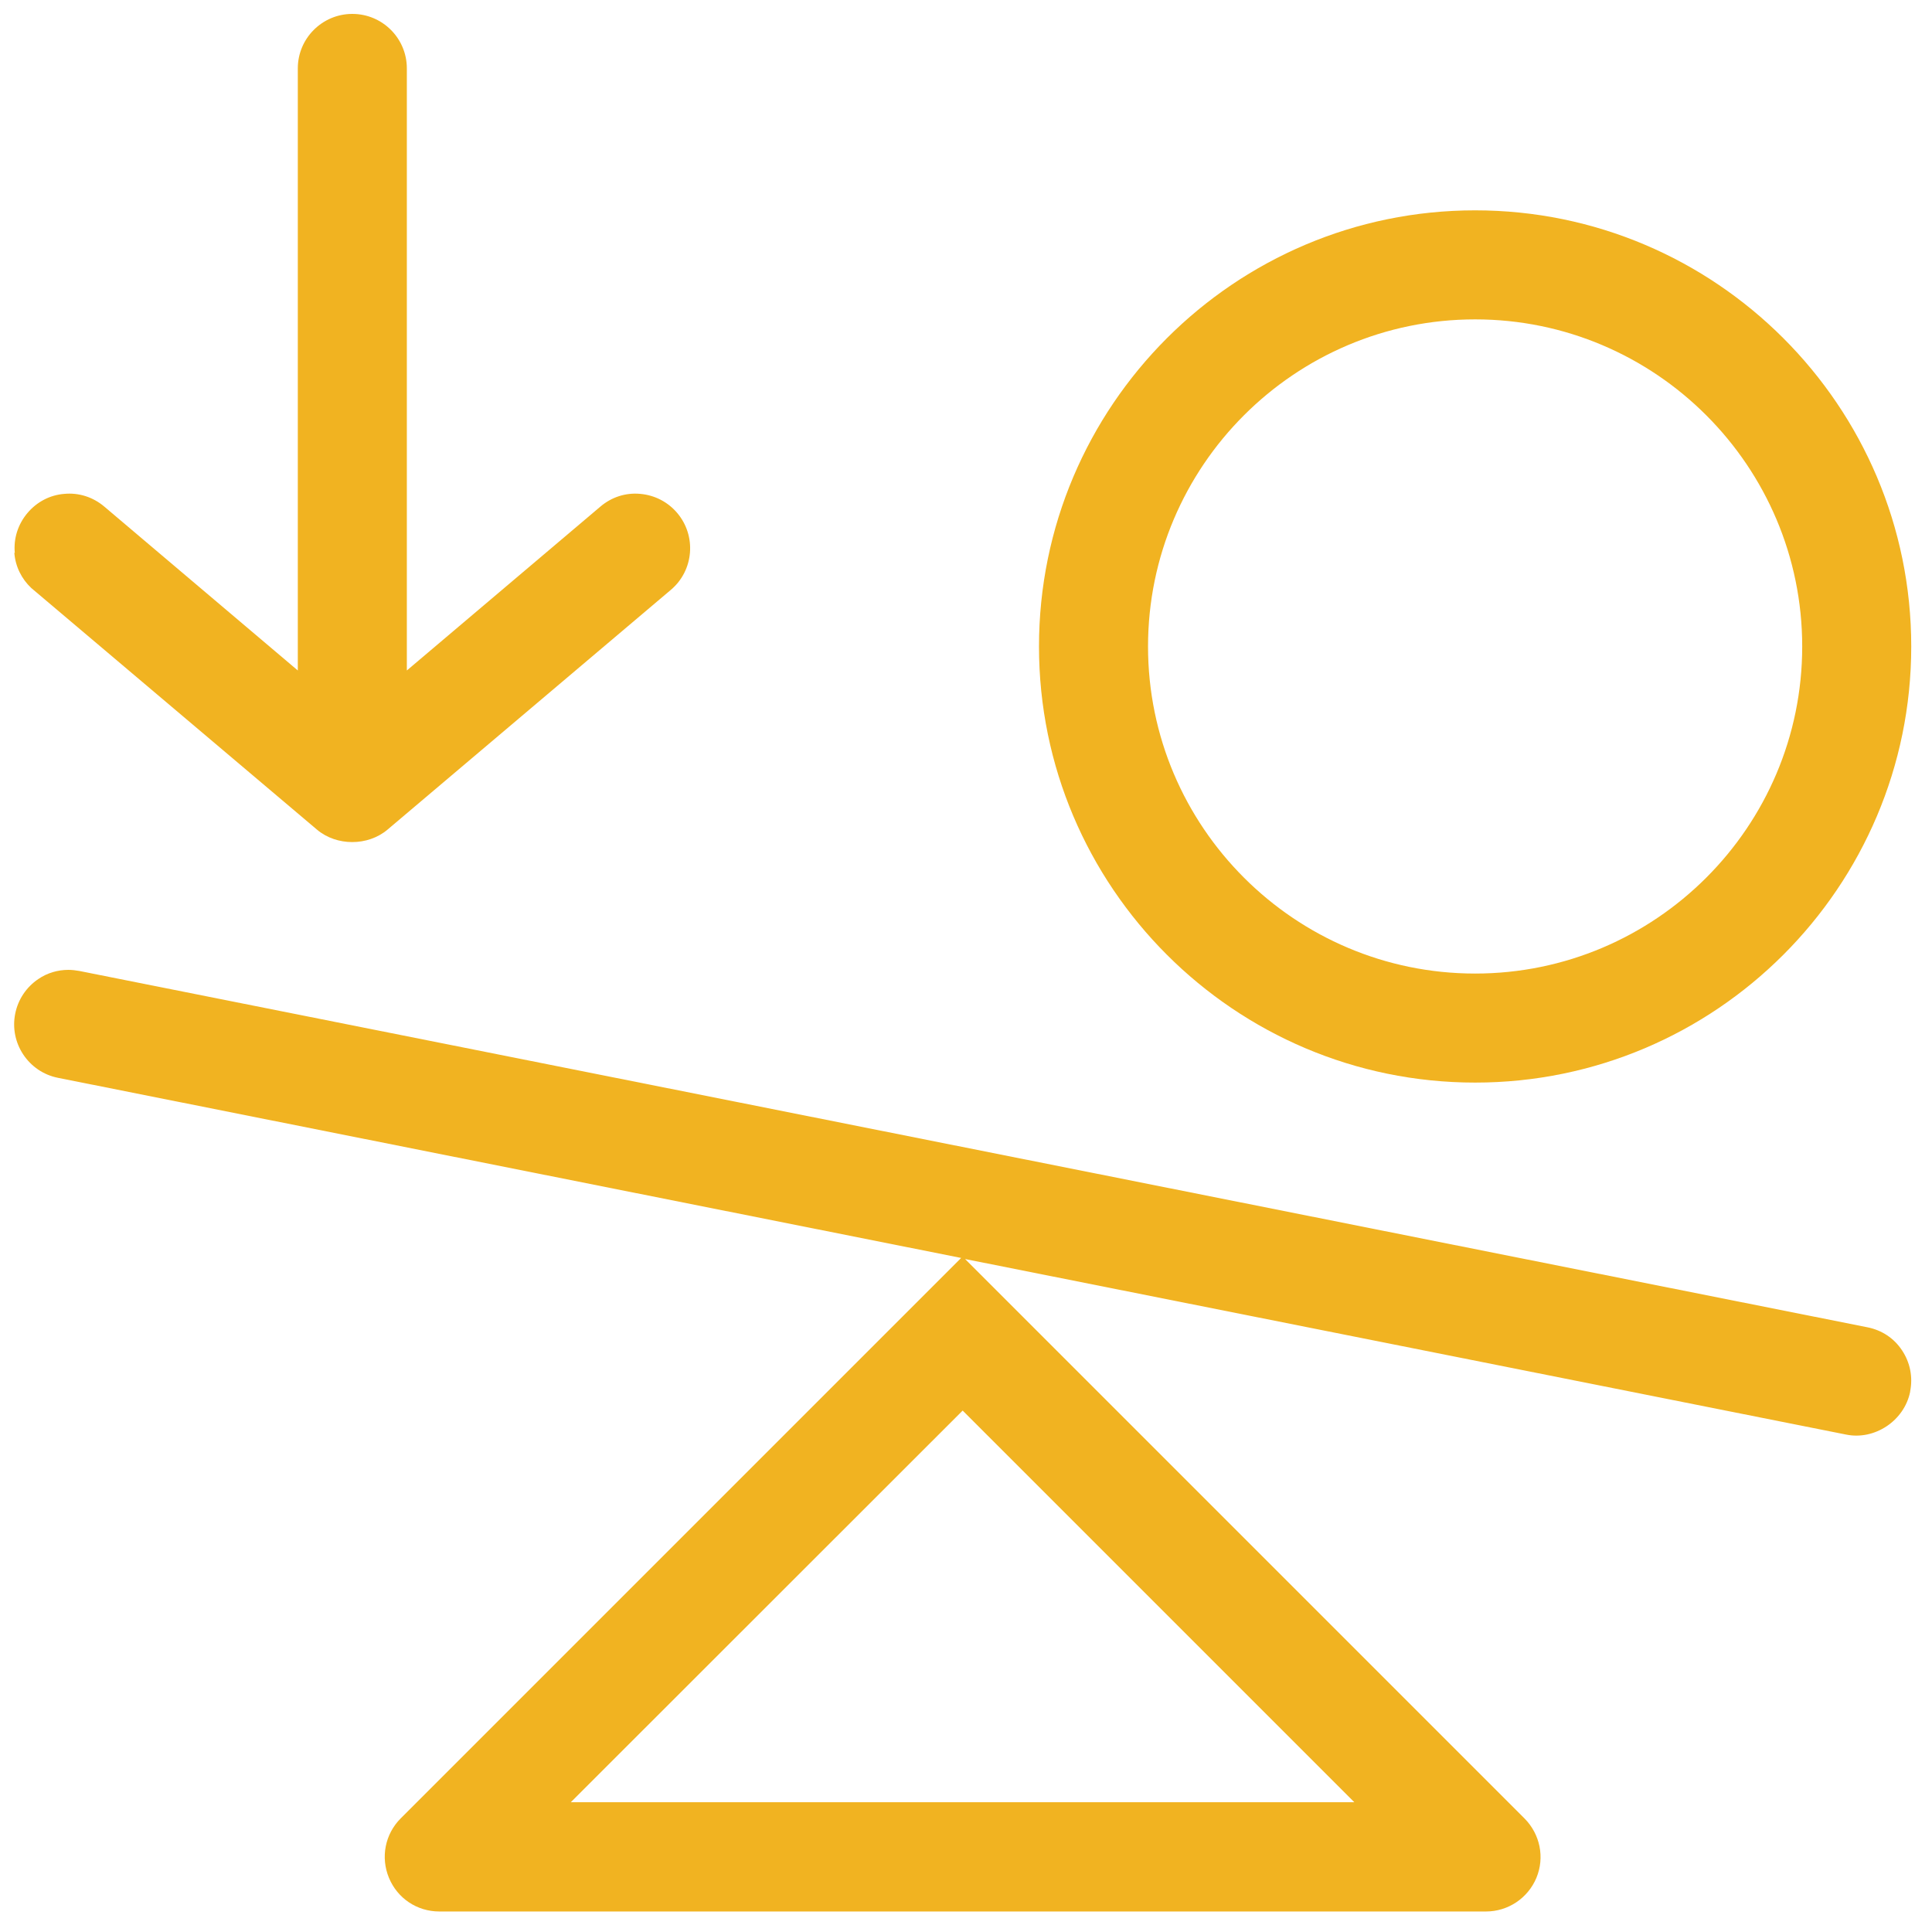
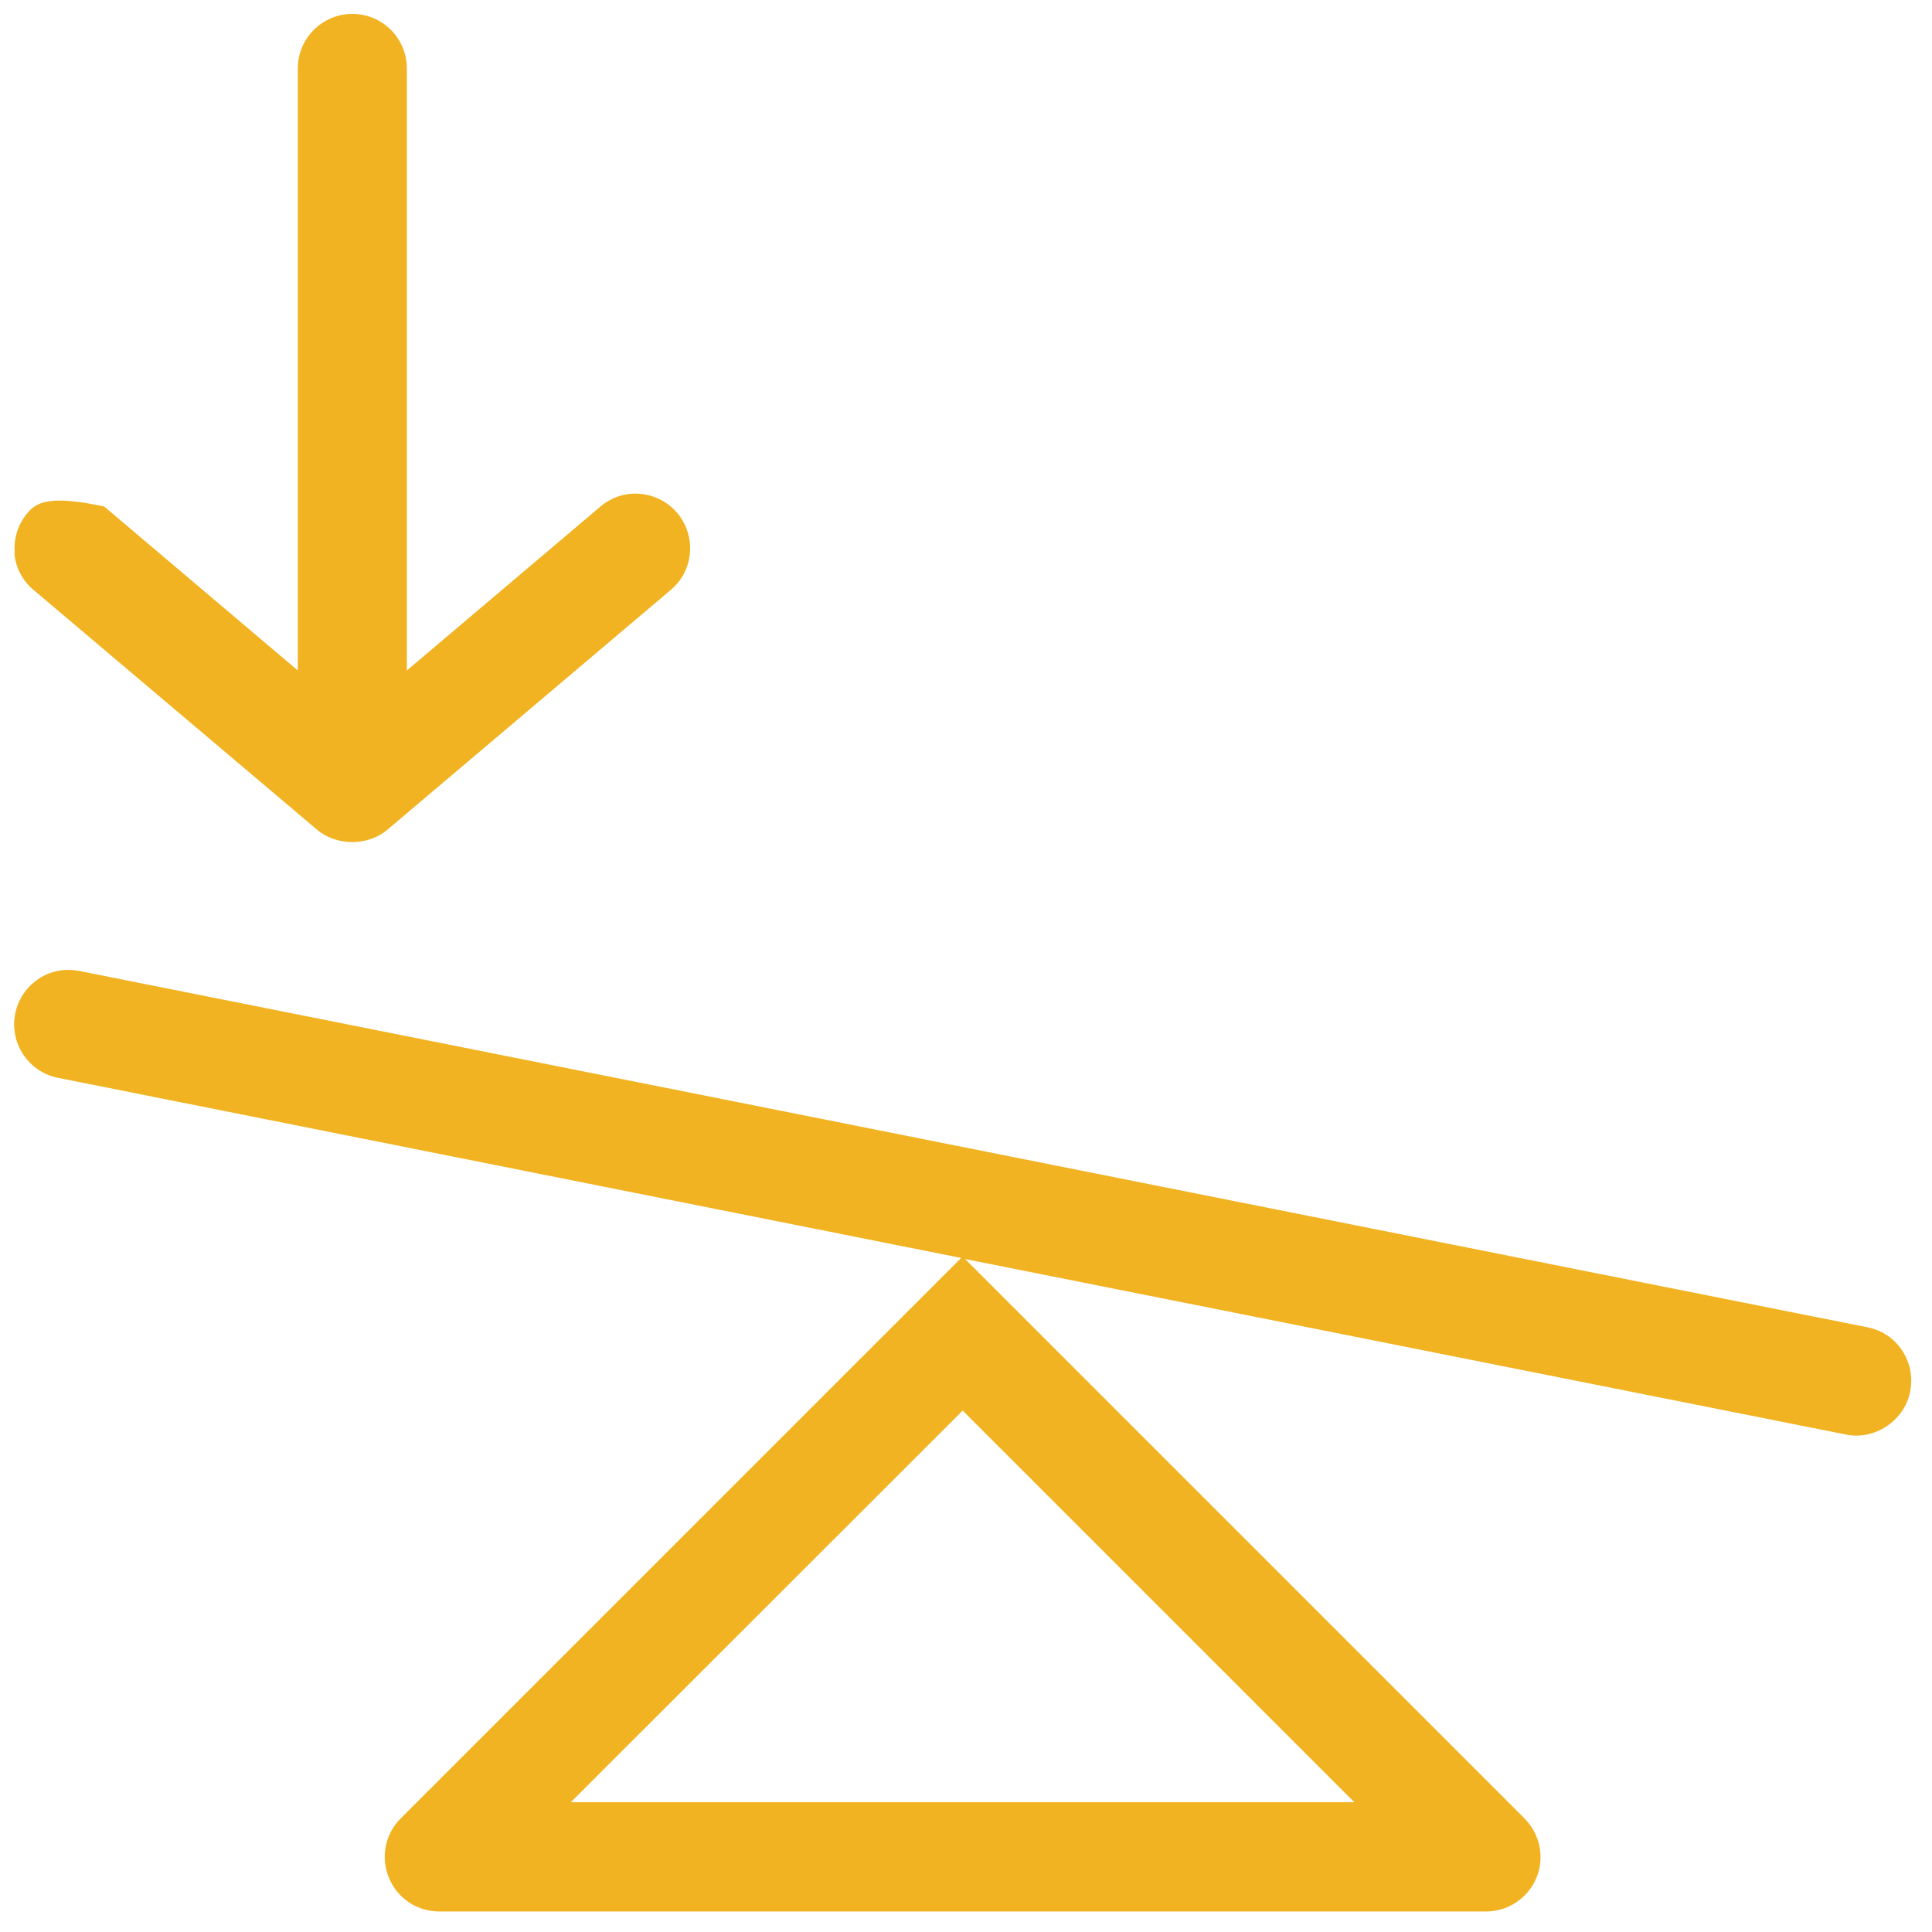
<svg xmlns="http://www.w3.org/2000/svg" width="55" height="55" viewBox="0 0 55 55" fill="none">
-   <path d="M41.994 30.819C48.841 30.819 54.409 25.251 54.409 18.404C54.409 11.557 48.841 5.988 41.994 5.988C35.147 5.988 29.578 11.557 29.578 18.404C29.578 25.251 35.147 30.819 41.994 30.819ZM41.994 9.092C47.127 9.092 51.305 13.27 51.305 18.404C51.305 23.538 47.127 27.715 41.994 27.715C36.86 27.715 32.682 23.538 32.682 18.404C32.682 13.27 36.86 9.092 41.994 9.092Z" fill="#F1B321" />
-   <path d="M0.408 15.741C0.439 16.126 0.613 16.48 0.892 16.741L9.025 23.619C9.583 24.09 10.471 24.09 11.03 23.619L19.1 16.79C19.752 16.238 19.832 15.257 19.28 14.605C19.013 14.289 18.64 14.096 18.224 14.059C17.809 14.021 17.411 14.152 17.095 14.419L11.582 19.087V1.947C11.582 1.091 10.887 0.396 10.03 0.396C9.174 0.396 8.478 1.091 8.478 1.947V19.087L2.966 14.419C2.649 14.152 2.246 14.021 1.836 14.059C1.42 14.09 1.048 14.289 0.781 14.605C0.514 14.922 0.383 15.325 0.421 15.735L0.408 15.741Z" fill="#F1B321" />
+   <path d="M0.408 15.741C0.439 16.126 0.613 16.48 0.892 16.741L9.025 23.619C9.583 24.09 10.471 24.09 11.03 23.619L19.1 16.79C19.752 16.238 19.832 15.257 19.28 14.605C19.013 14.289 18.64 14.096 18.224 14.059C17.809 14.021 17.411 14.152 17.095 14.419L11.582 19.087V1.947C11.582 1.091 10.887 0.396 10.03 0.396C9.174 0.396 8.478 1.091 8.478 1.947V19.087L2.966 14.419C1.42 14.09 1.048 14.289 0.781 14.605C0.514 14.922 0.383 15.325 0.421 15.735L0.408 15.741Z" fill="#F1B321" />
  <path d="M54.378 39.61C54.459 39.2 54.378 38.791 54.148 38.443C53.919 38.095 53.571 37.866 53.161 37.785L2.258 27.641C2.152 27.623 2.053 27.61 1.947 27.61C1.643 27.61 1.345 27.697 1.091 27.871C0.749 28.101 0.513 28.455 0.433 28.858C0.265 29.696 0.811 30.516 1.649 30.683L27.362 35.811L11.408 51.765C10.961 52.212 10.831 52.876 11.073 53.459C11.315 54.043 11.873 54.416 12.507 54.416H42.304C42.931 54.416 43.496 54.037 43.738 53.459C43.98 52.876 43.843 52.218 43.403 51.771L27.474 35.842L52.553 40.839C53.366 41.007 54.21 40.448 54.378 39.622V39.61ZM38.554 51.305H16.25L27.405 40.156L38.554 51.305Z" fill="#F1B321" />
</svg>